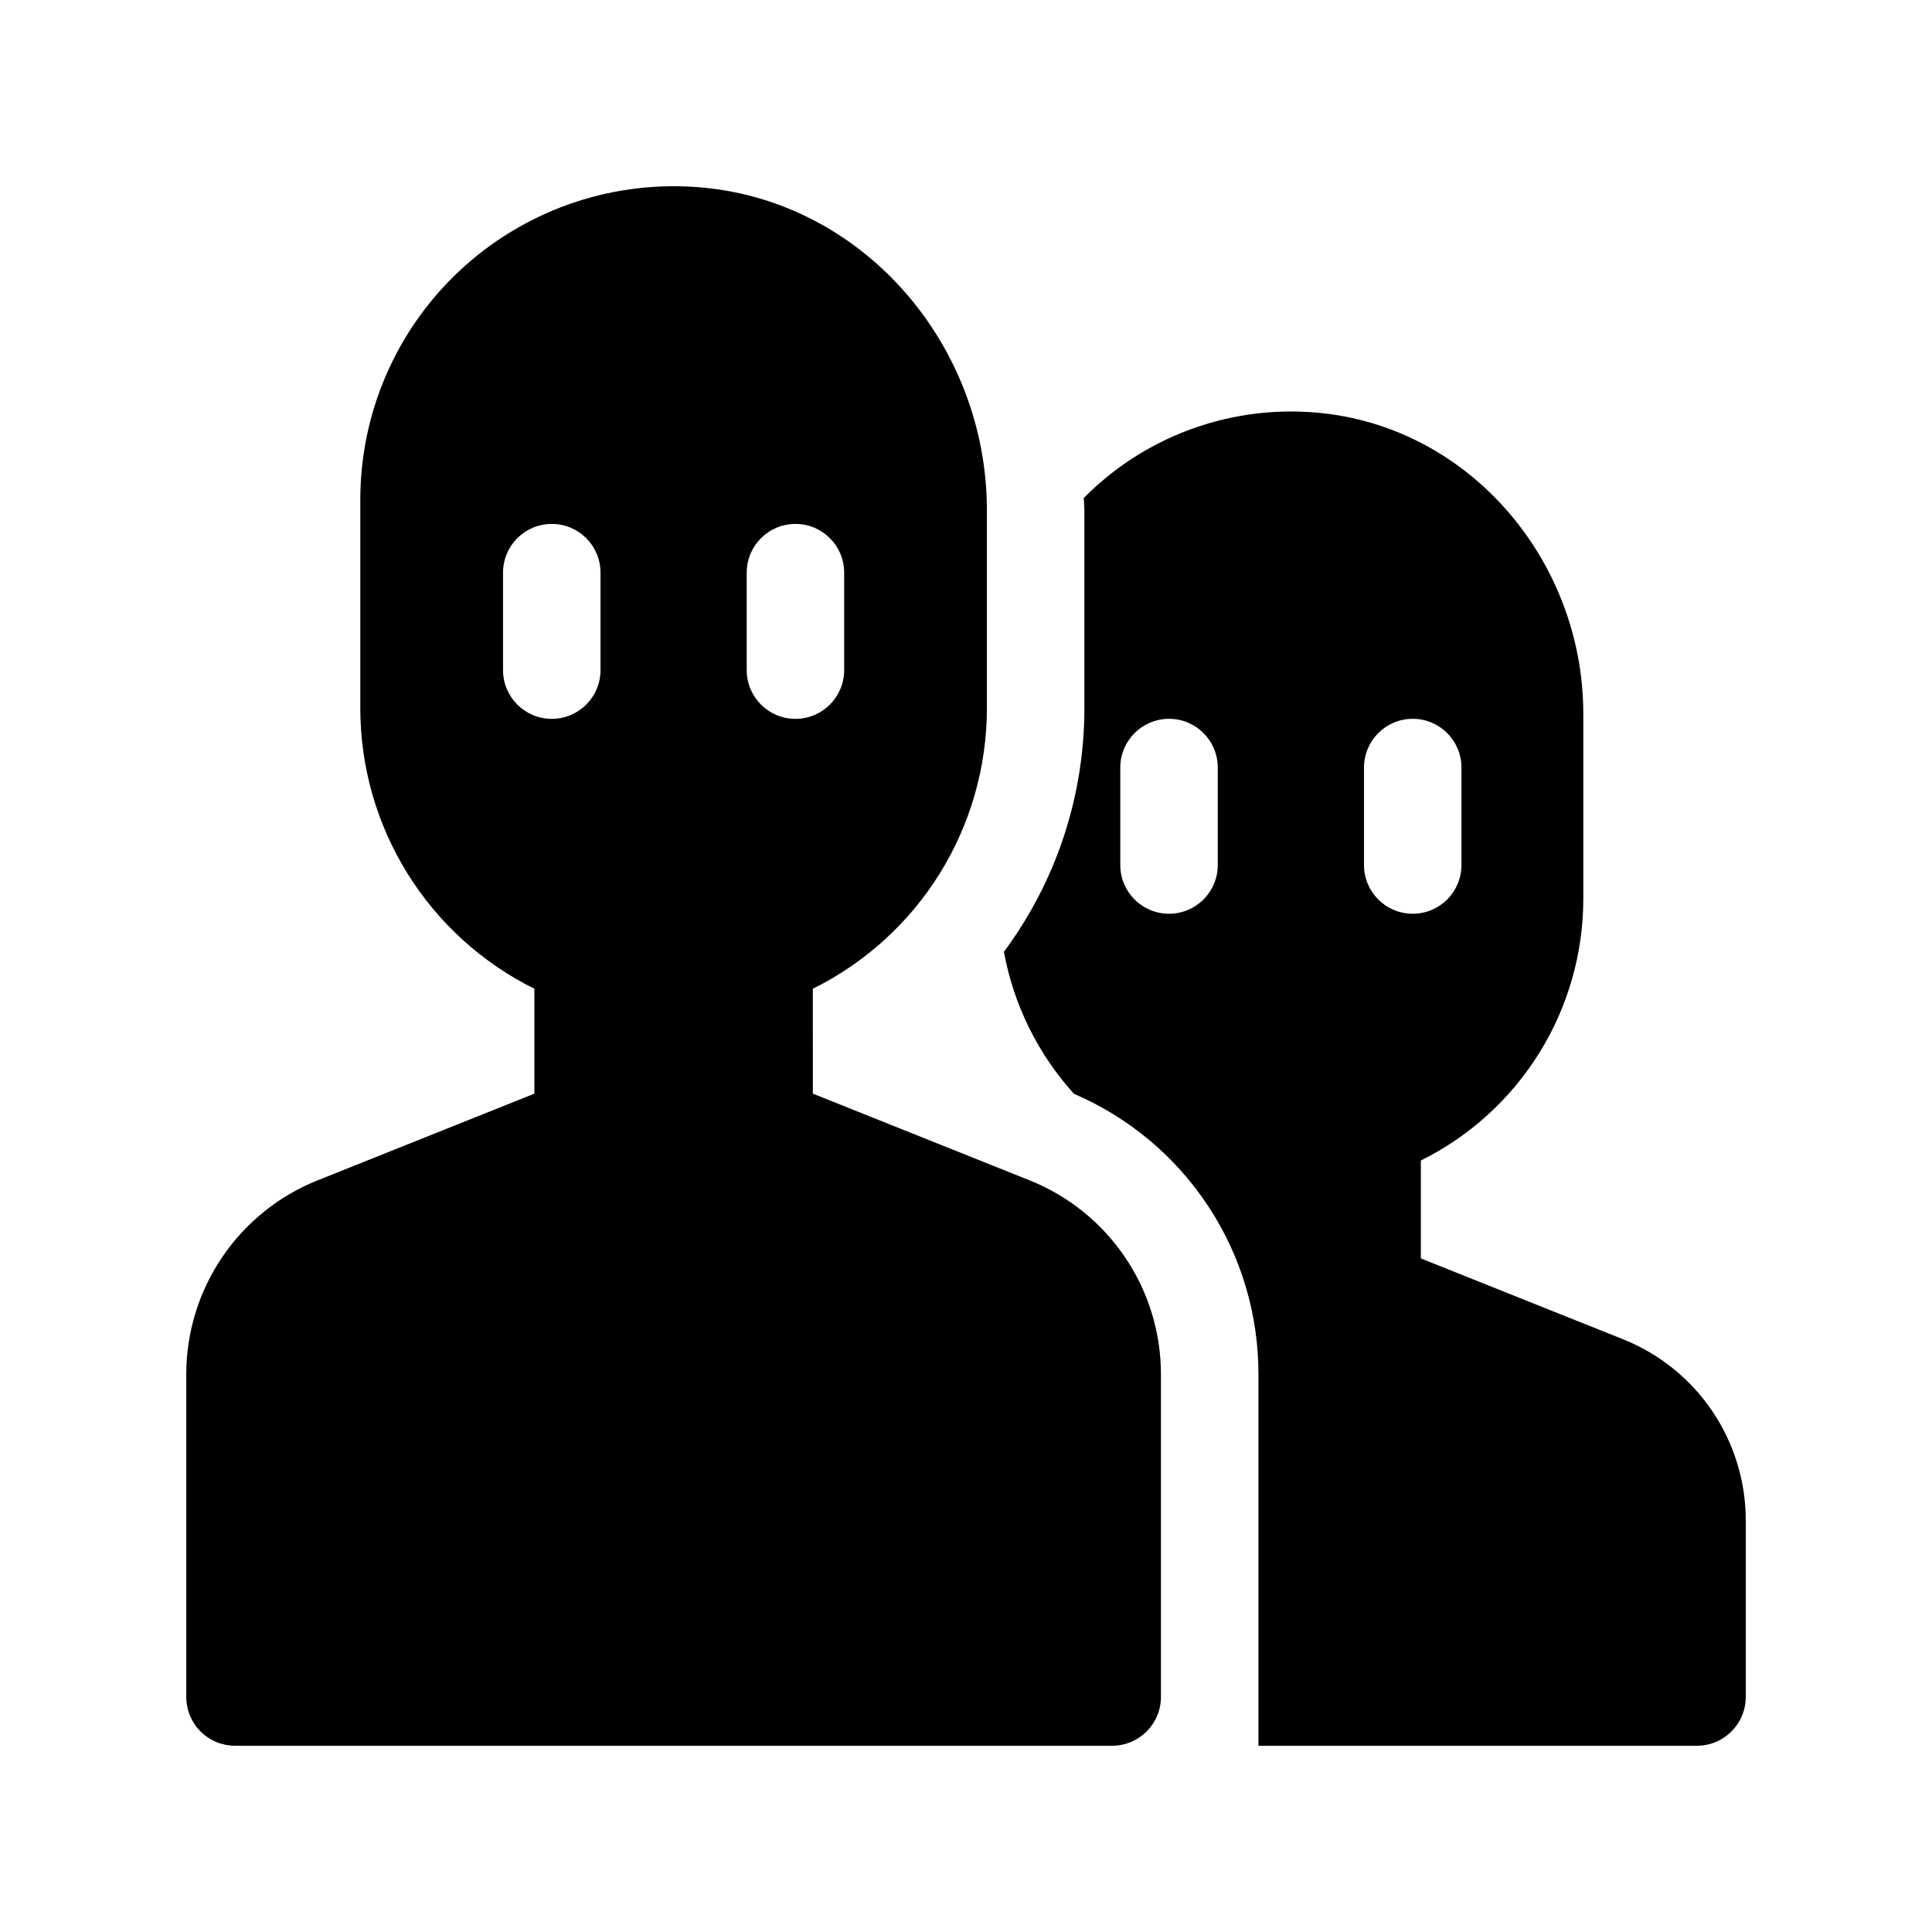
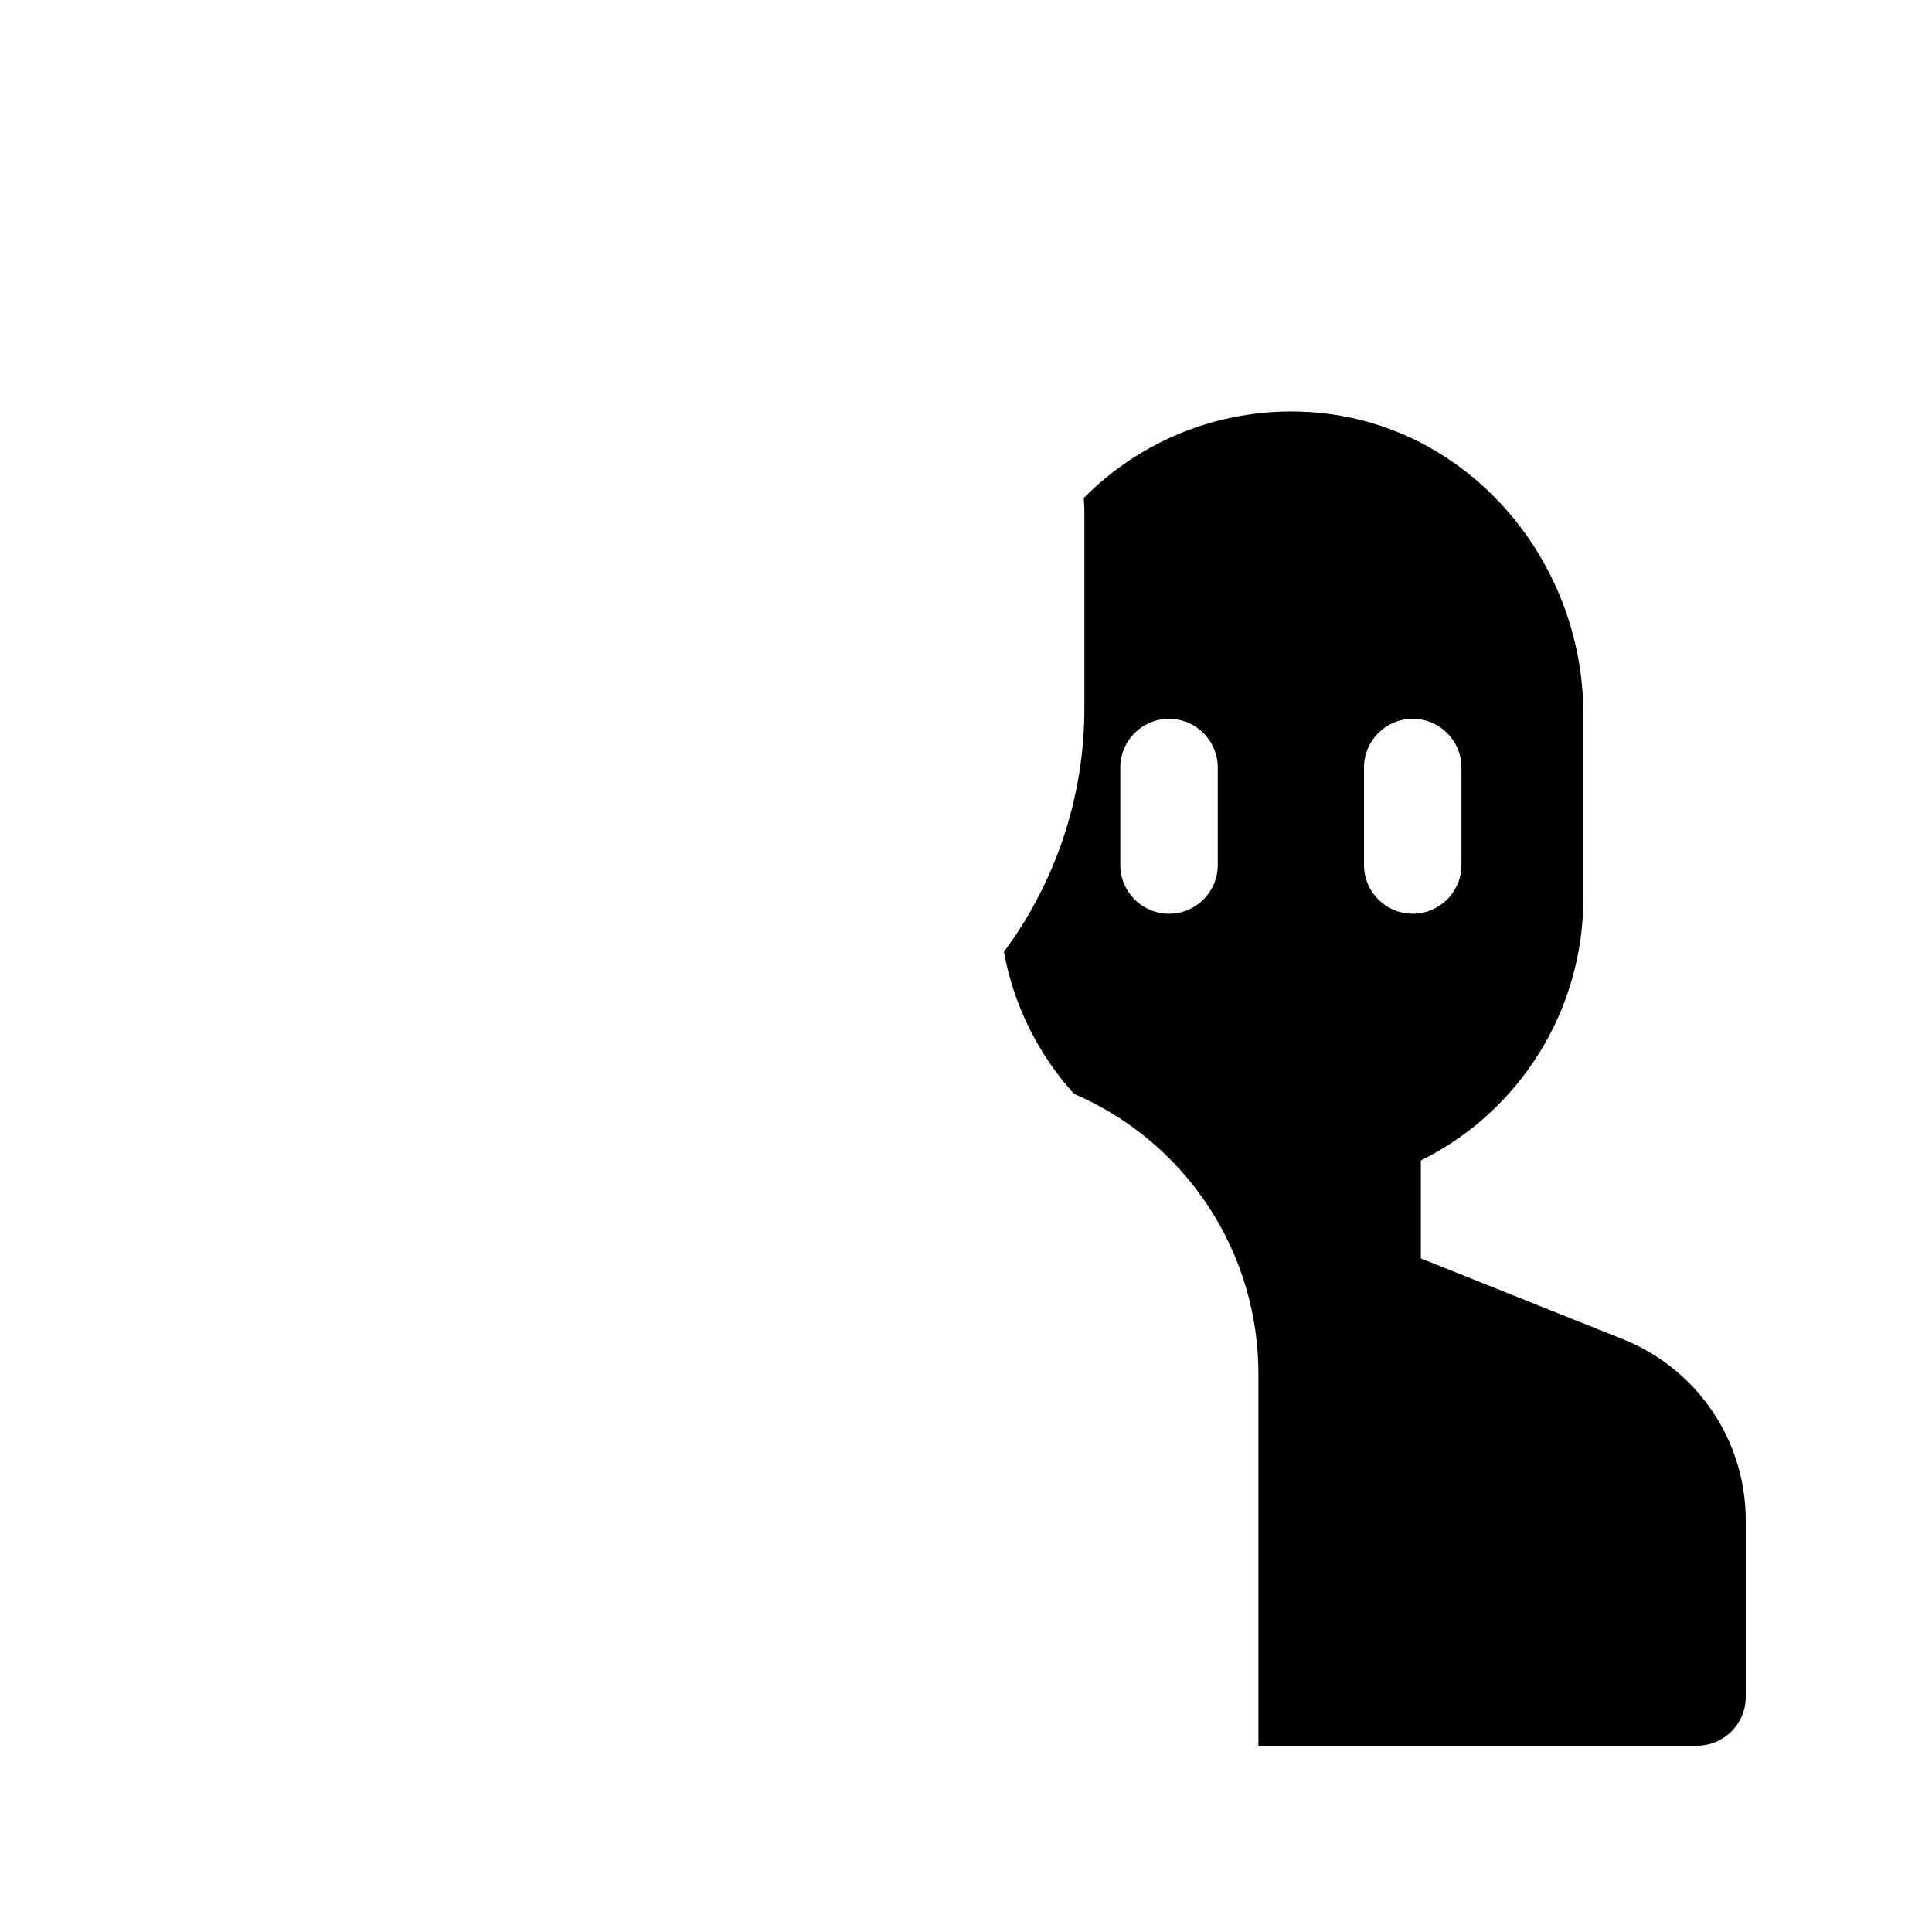
<svg xmlns="http://www.w3.org/2000/svg" fill="#000000" width="800px" height="800px" version="1.1" viewBox="144 144 512 512">
  <g>
-     <path d="m416.87 456.81-57.457-22.98-0.004-27.801c13.848-6.859 25.5-17.449 33.652-30.574 8.148-13.125 12.469-28.27 12.477-43.719v-52.504c0-44.215-33.363-82.828-77.484-85.691-22.934-1.531-45.473 6.512-62.254 22.211-16.785 15.699-26.312 37.652-26.316 60.633v55.352c0.008 15.449 4.332 30.59 12.48 43.719 8.148 13.125 19.805 23.715 33.648 30.574v27.797l-57.457 22.98c-10.273 4.109-19.074 11.203-25.277 20.363-6.203 9.16-9.516 19.969-9.516 31.027v85.516c0 3.43 1.359 6.719 3.785 9.141 2.426 2.426 5.715 3.789 9.145 3.789h232.44c7.141-0.004 12.93-5.793 12.93-12.93v-85.516c0-11.059-3.316-21.867-9.516-31.027-6.203-9.16-15.008-16.254-25.277-20.359zm-113.73-135.22c0 7.133-5.781 12.914-12.914 12.914-7.133 0-12.918-5.781-12.918-12.914v-25.832c0-7.133 5.785-12.914 12.918-12.914 7.133 0 12.914 5.781 12.914 12.914zm38.746 0v-25.832c0-7.133 5.781-12.914 12.914-12.914 7.133 0 12.914 5.781 12.914 12.914v25.832c0 7.133-5.781 12.914-12.914 12.914-7.133 0-12.914-5.781-12.914-12.914z" />
    <path d="m574.17 498.94-53.629-21.449v-25.949c12.922-6.398 23.797-16.281 31.406-28.535 7.606-12.25 11.637-26.383 11.645-40.805v-49.004c0-41.332-31.227-77.395-72.48-79.988-22.32-1.445-44.172 6.856-59.898 22.758 0.035 1.09 0.156 2.16 0.156 3.262v52.504c0.008 23.238-7.473 45.859-21.328 64.516 2.578 14.016 9 27.039 18.555 37.613 14.539 6.234 26.926 16.602 35.621 29.82 8.695 13.215 13.312 28.695 13.277 44.516v98.441h116.22c7.141-0.004 12.93-5.793 12.93-12.93v-46.805c0-10.324-3.094-20.414-8.883-28.965-5.789-8.547-14.004-15.168-23.59-19zm-107.45-125.7c0 7.133-5.781 12.914-12.914 12.914-7.133 0-12.918-5.781-12.918-12.914v-25.832c0-7.133 5.785-12.914 12.918-12.914 7.133 0 12.914 5.781 12.914 12.914zm38.754 0v-25.832c0-7.133 5.781-12.914 12.914-12.914s12.914 5.781 12.914 12.914v25.832c0 7.133-5.781 12.914-12.914 12.914s-12.914-5.781-12.914-12.914z" />
  </g>
</svg>